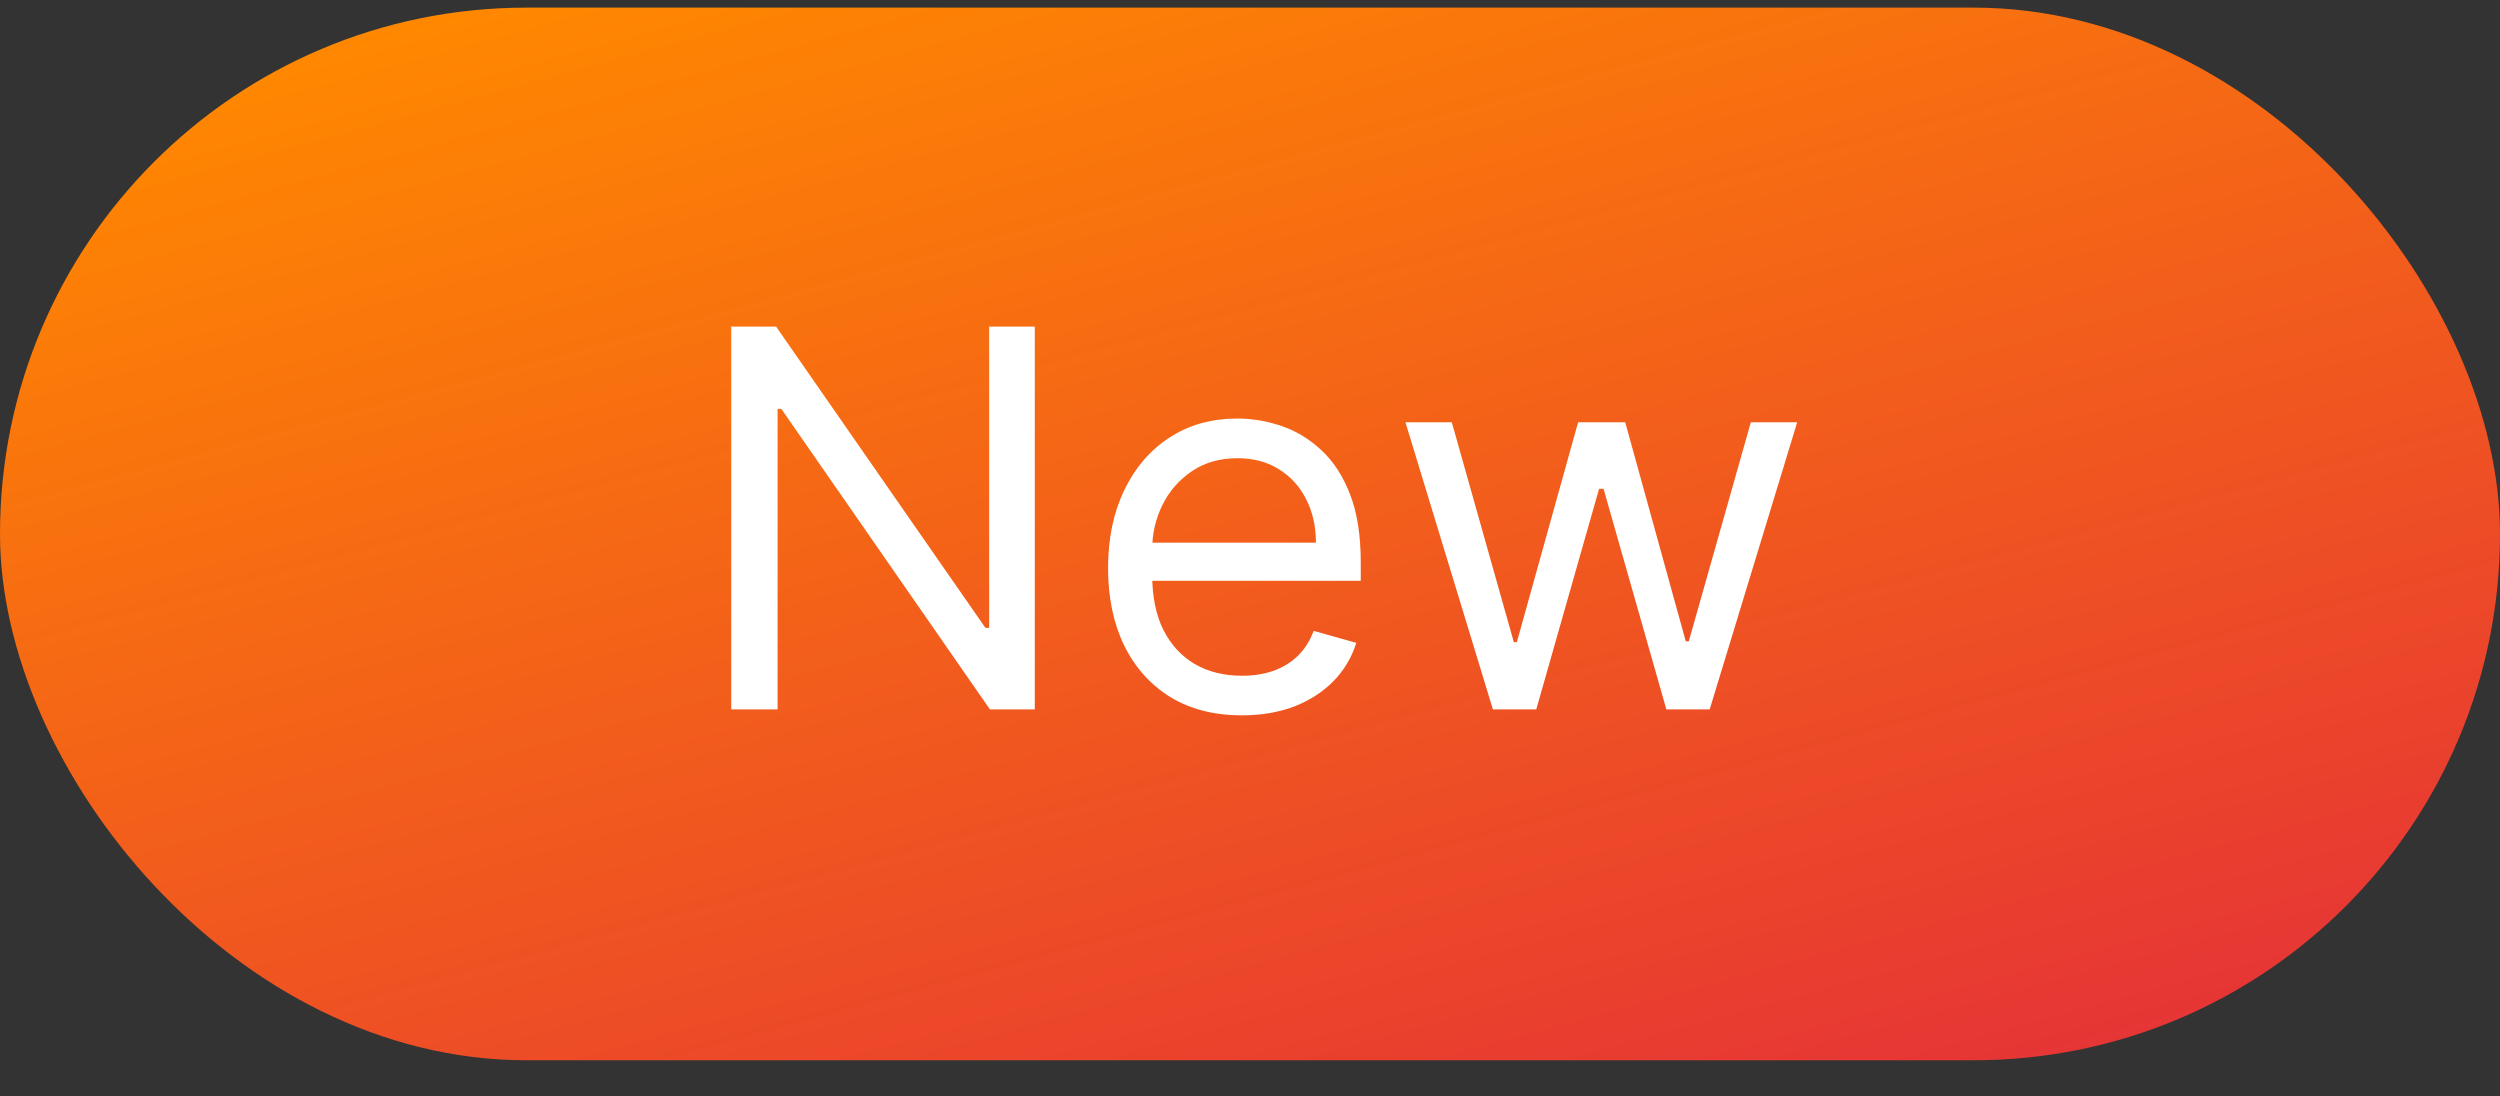
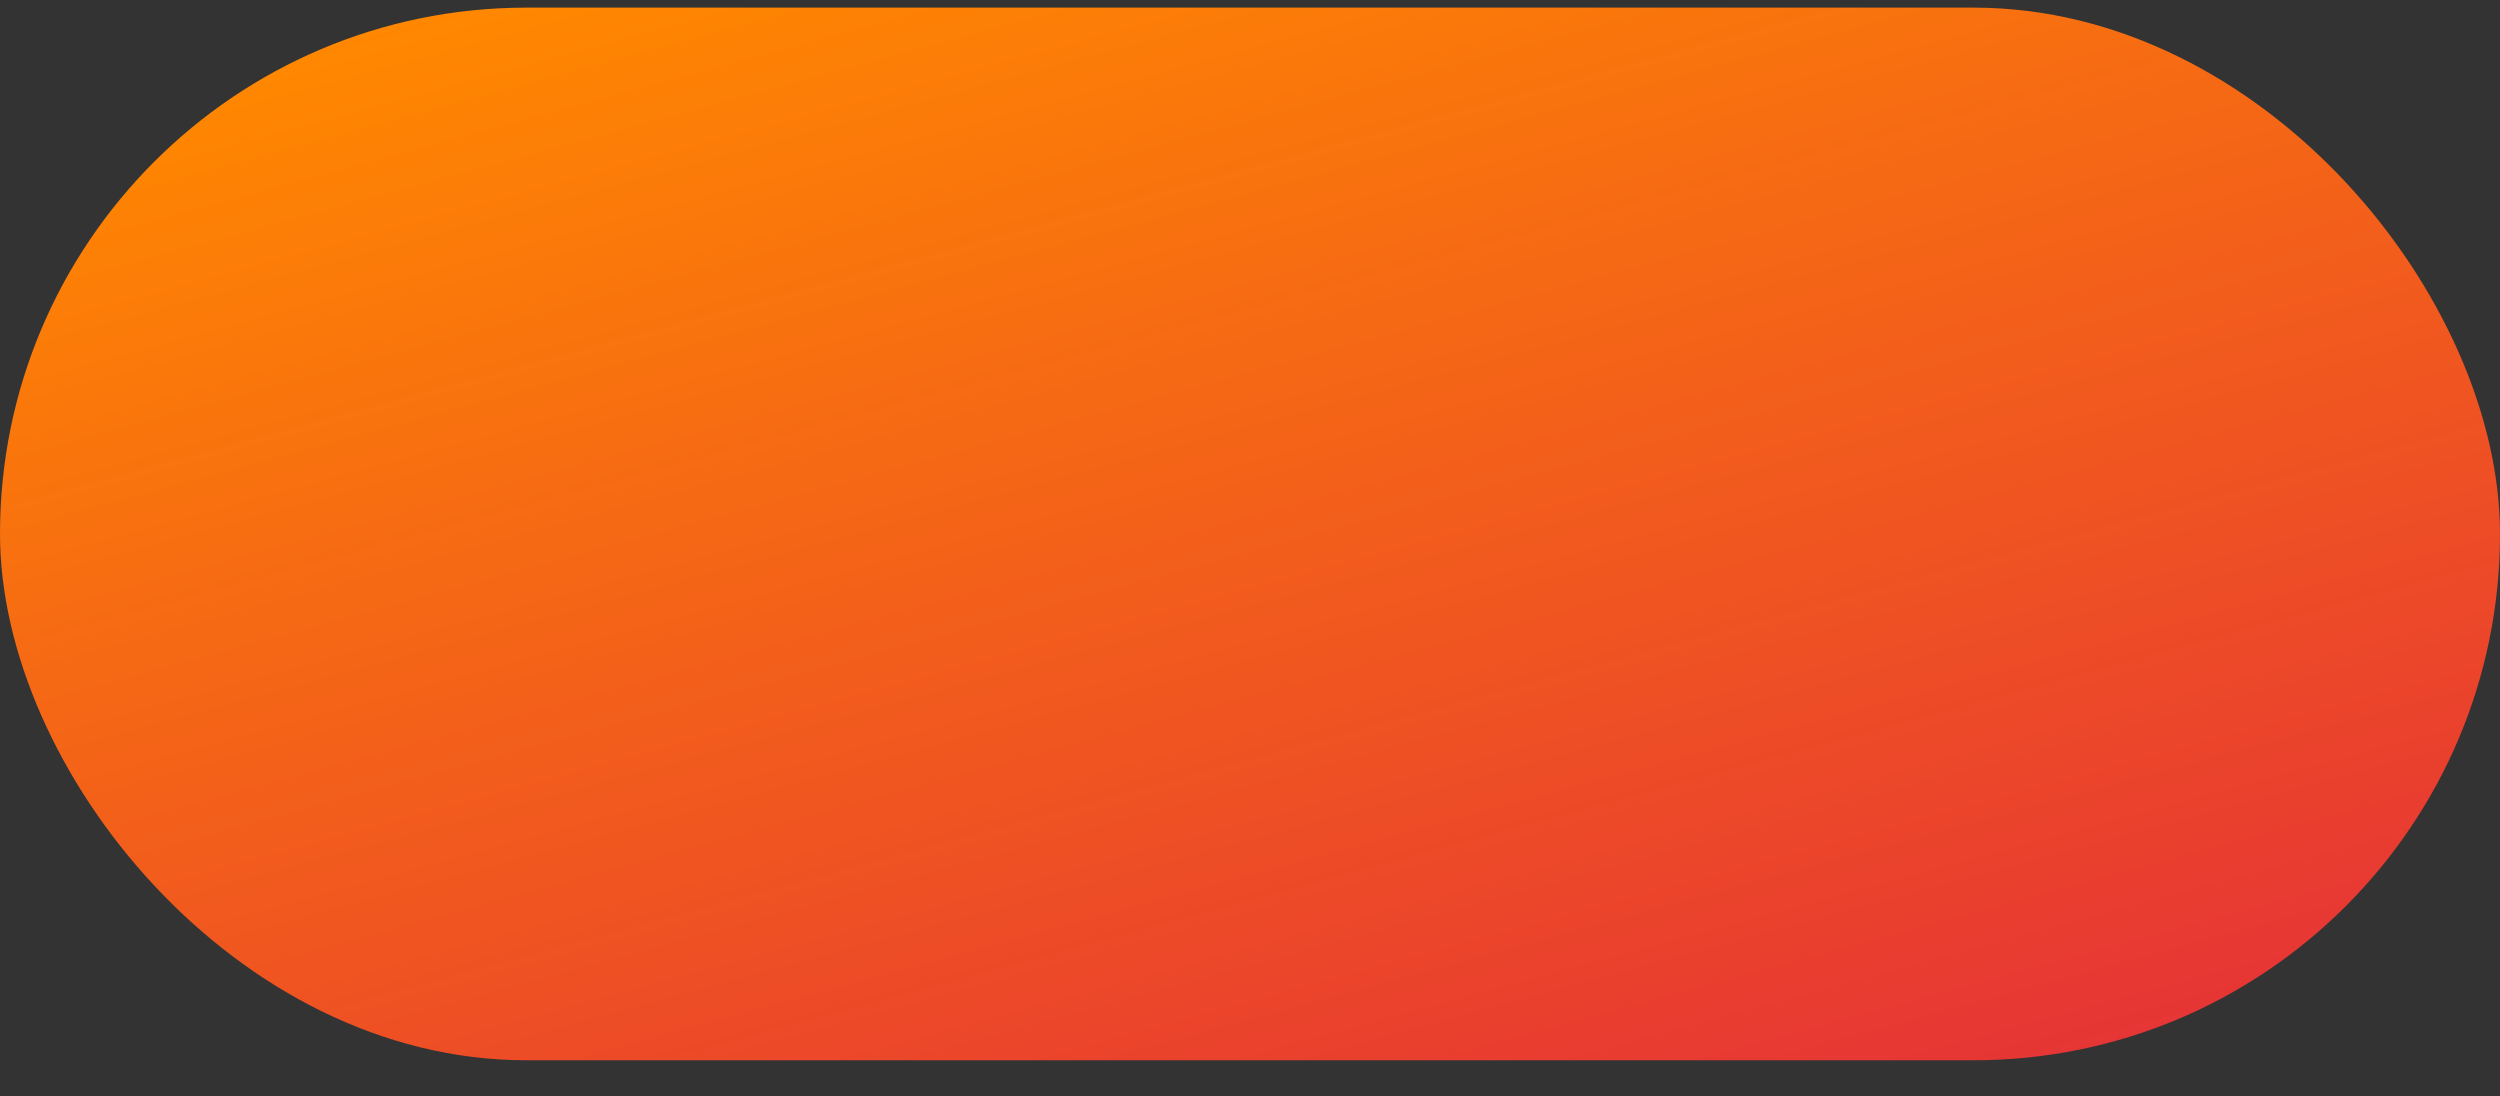
<svg xmlns="http://www.w3.org/2000/svg" width="57" height="25" viewBox="0 0 57 25" fill="none">
  <rect x="0" y="0" width="57" height="25" fill="#333333" stroke="none" />
  <rect y="0.174" width="57" height="24" rx="12" fill="url(#paint0_linear_6617_2815)" />
-   <path d="M23.593 7.447V16.174H22.57L17.814 9.322H17.729V16.174H16.672V7.447H17.695L22.468 14.316H22.553V7.447H23.593ZM28.315 16.31C27.684 16.31 27.14 16.171 26.683 15.893C26.229 15.611 25.878 15.219 25.631 14.716C25.386 14.211 25.264 13.623 25.264 12.952C25.264 12.282 25.386 11.691 25.631 11.18C25.878 10.665 26.221 10.265 26.662 9.978C27.105 9.688 27.622 9.543 28.213 9.543C28.554 9.543 28.89 9.6 29.223 9.714C29.555 9.827 29.858 10.012 30.131 10.268C30.403 10.52 30.621 10.856 30.782 11.273C30.944 11.691 31.025 12.205 31.025 12.816V13.242H25.98V12.373H30.003C30.003 12.003 29.929 11.674 29.781 11.384C29.636 11.094 29.429 10.866 29.159 10.698C28.892 10.53 28.576 10.447 28.213 10.447C27.812 10.447 27.466 10.546 27.173 10.745C26.883 10.941 26.66 11.197 26.504 11.512C26.348 11.827 26.27 12.165 26.27 12.526V13.106C26.27 13.6 26.355 14.019 26.525 14.363C26.699 14.704 26.939 14.964 27.246 15.143C27.552 15.319 27.909 15.407 28.315 15.407C28.579 15.407 28.818 15.37 29.031 15.296C29.247 15.219 29.433 15.106 29.589 14.955C29.746 14.802 29.866 14.611 29.951 14.384L30.923 14.657C30.821 14.986 30.649 15.276 30.407 15.526C30.166 15.773 29.868 15.966 29.513 16.106C29.157 16.242 28.758 16.31 28.315 16.31ZM34.038 16.174L32.044 9.628H33.101L34.515 14.64H34.584L35.981 9.628H37.055L38.436 14.623H38.504L39.919 9.628H40.976L38.981 16.174H37.993L36.561 11.145H36.459L35.027 16.174H34.038Z" fill="white" />
  <defs>
    <linearGradient id="paint0_linear_6617_2815" x1="-18.412" y1="7.926" x2="-9.796" y2="39.599" gradientUnits="userSpaceOnUse">
      <stop stop-color="#FF8800" />
      <stop offset="1" stop-color="#E63535" />
    </linearGradient>
  </defs>
</svg>